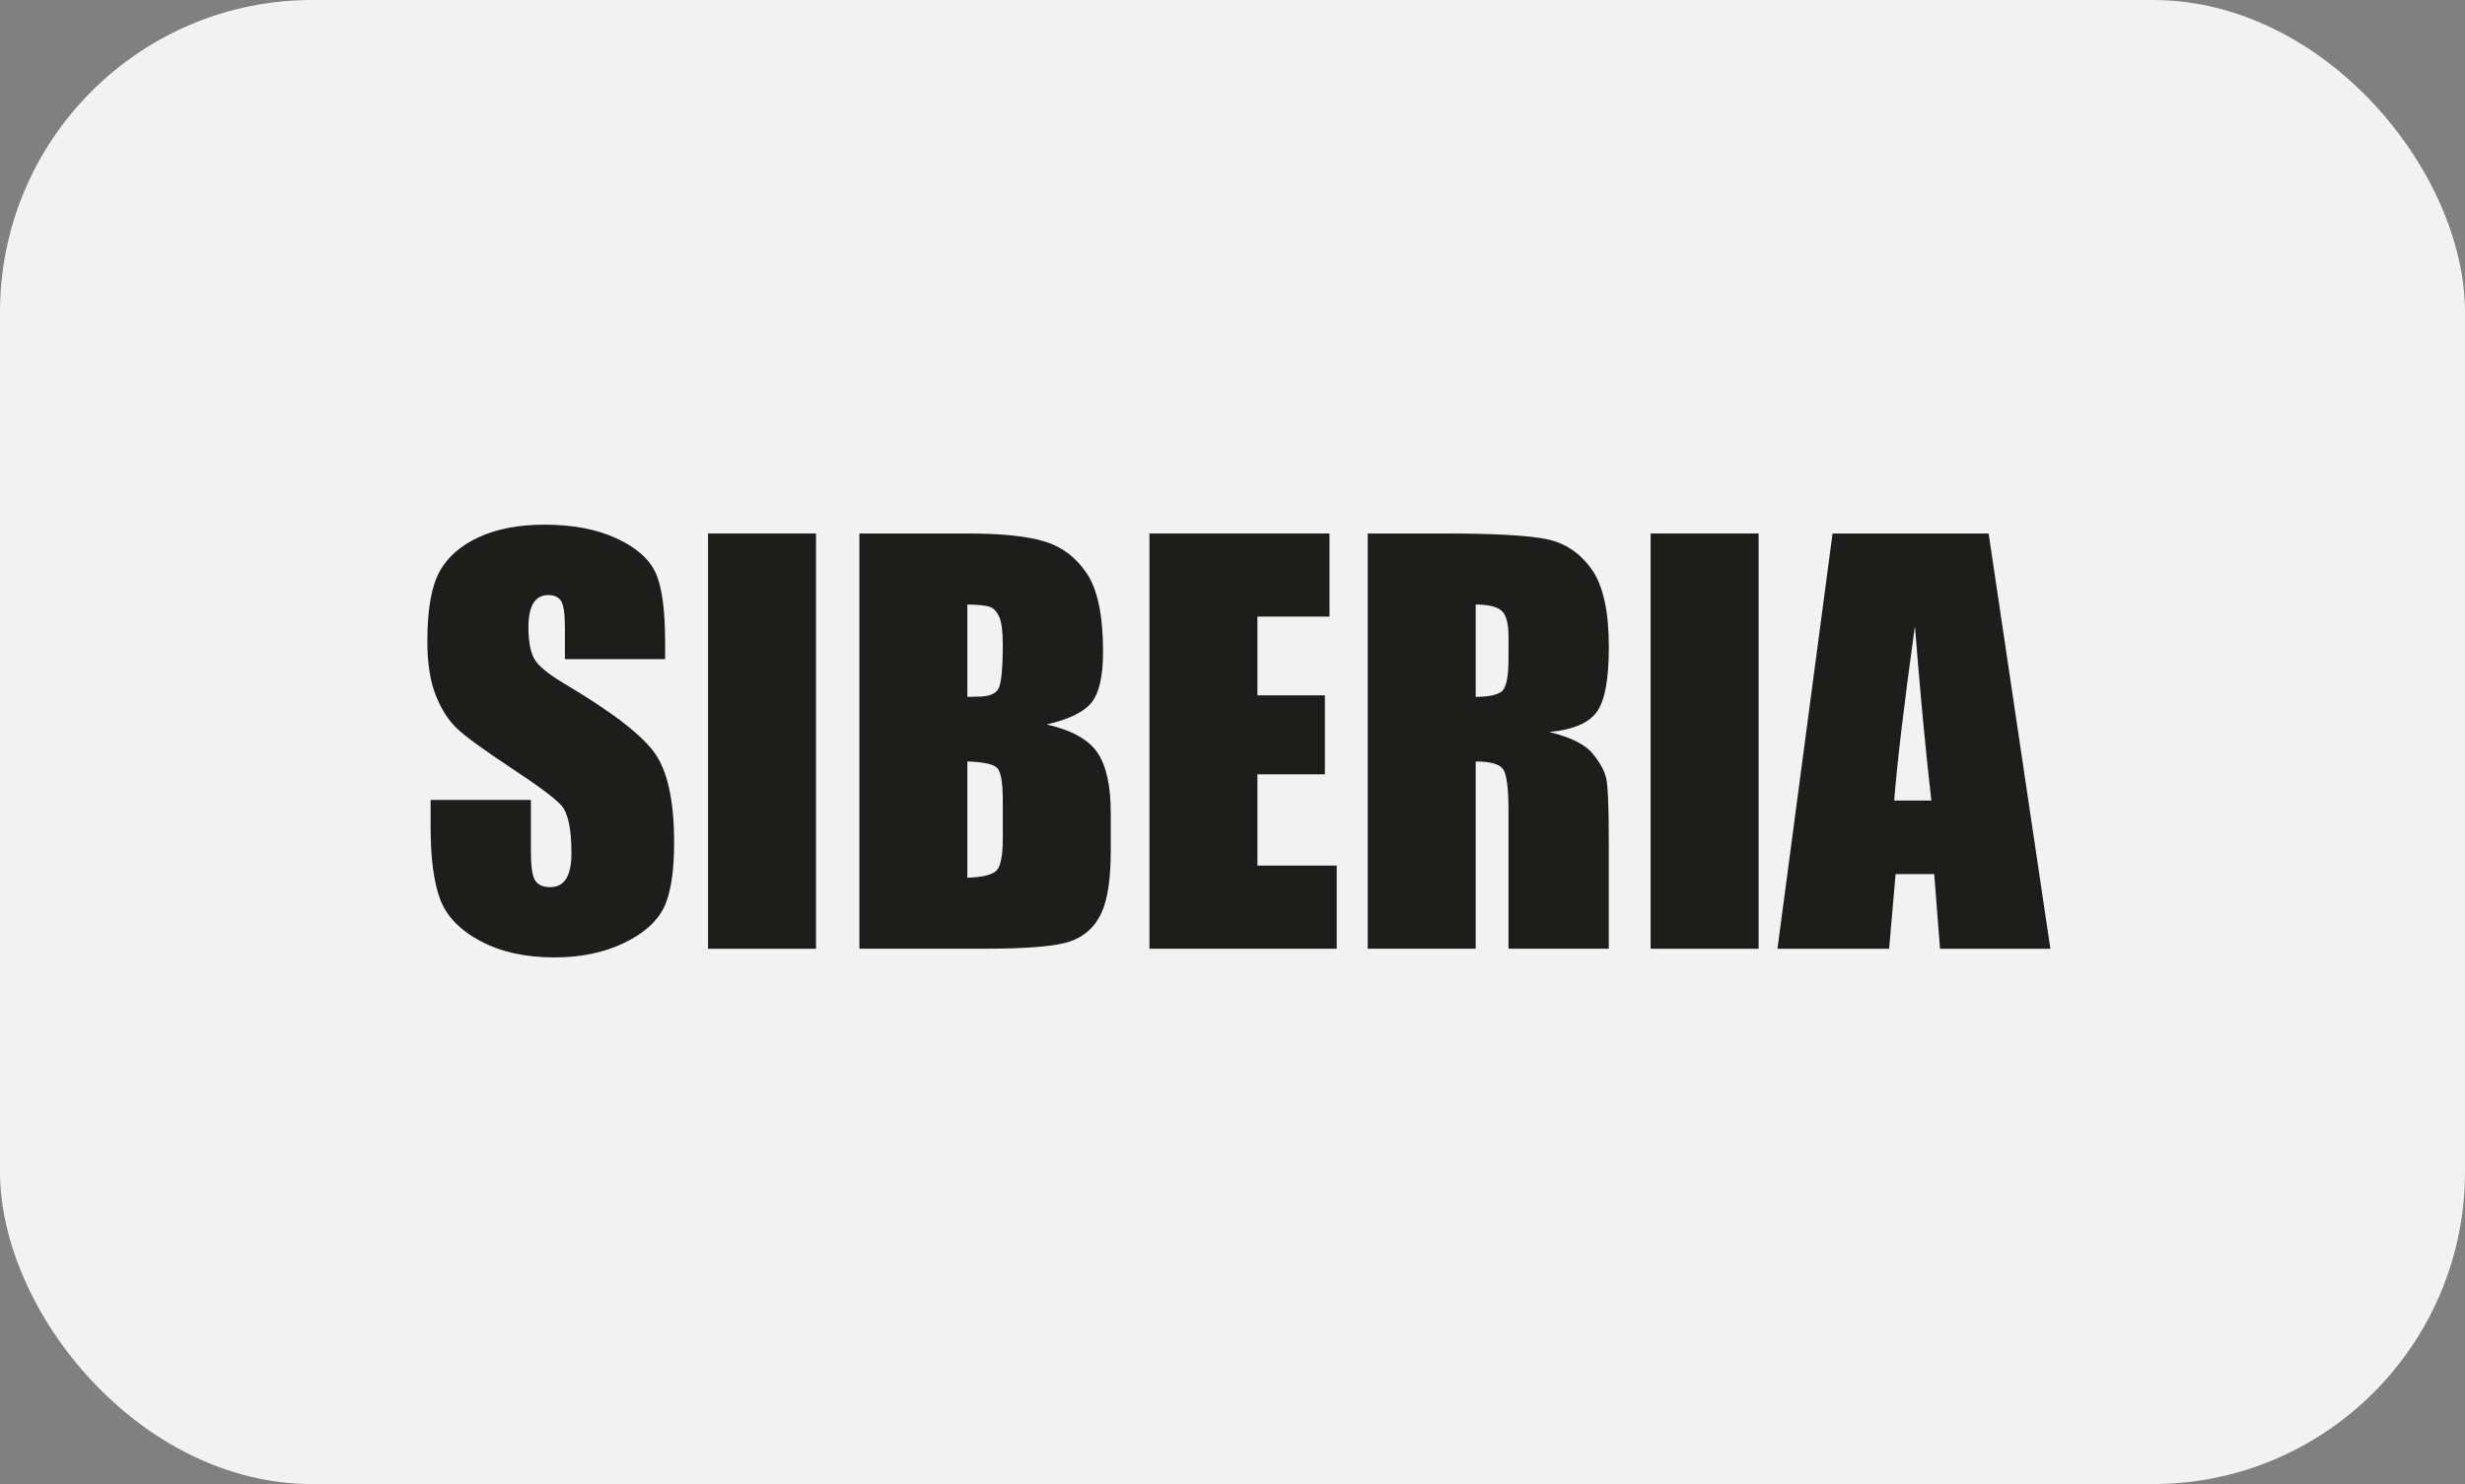
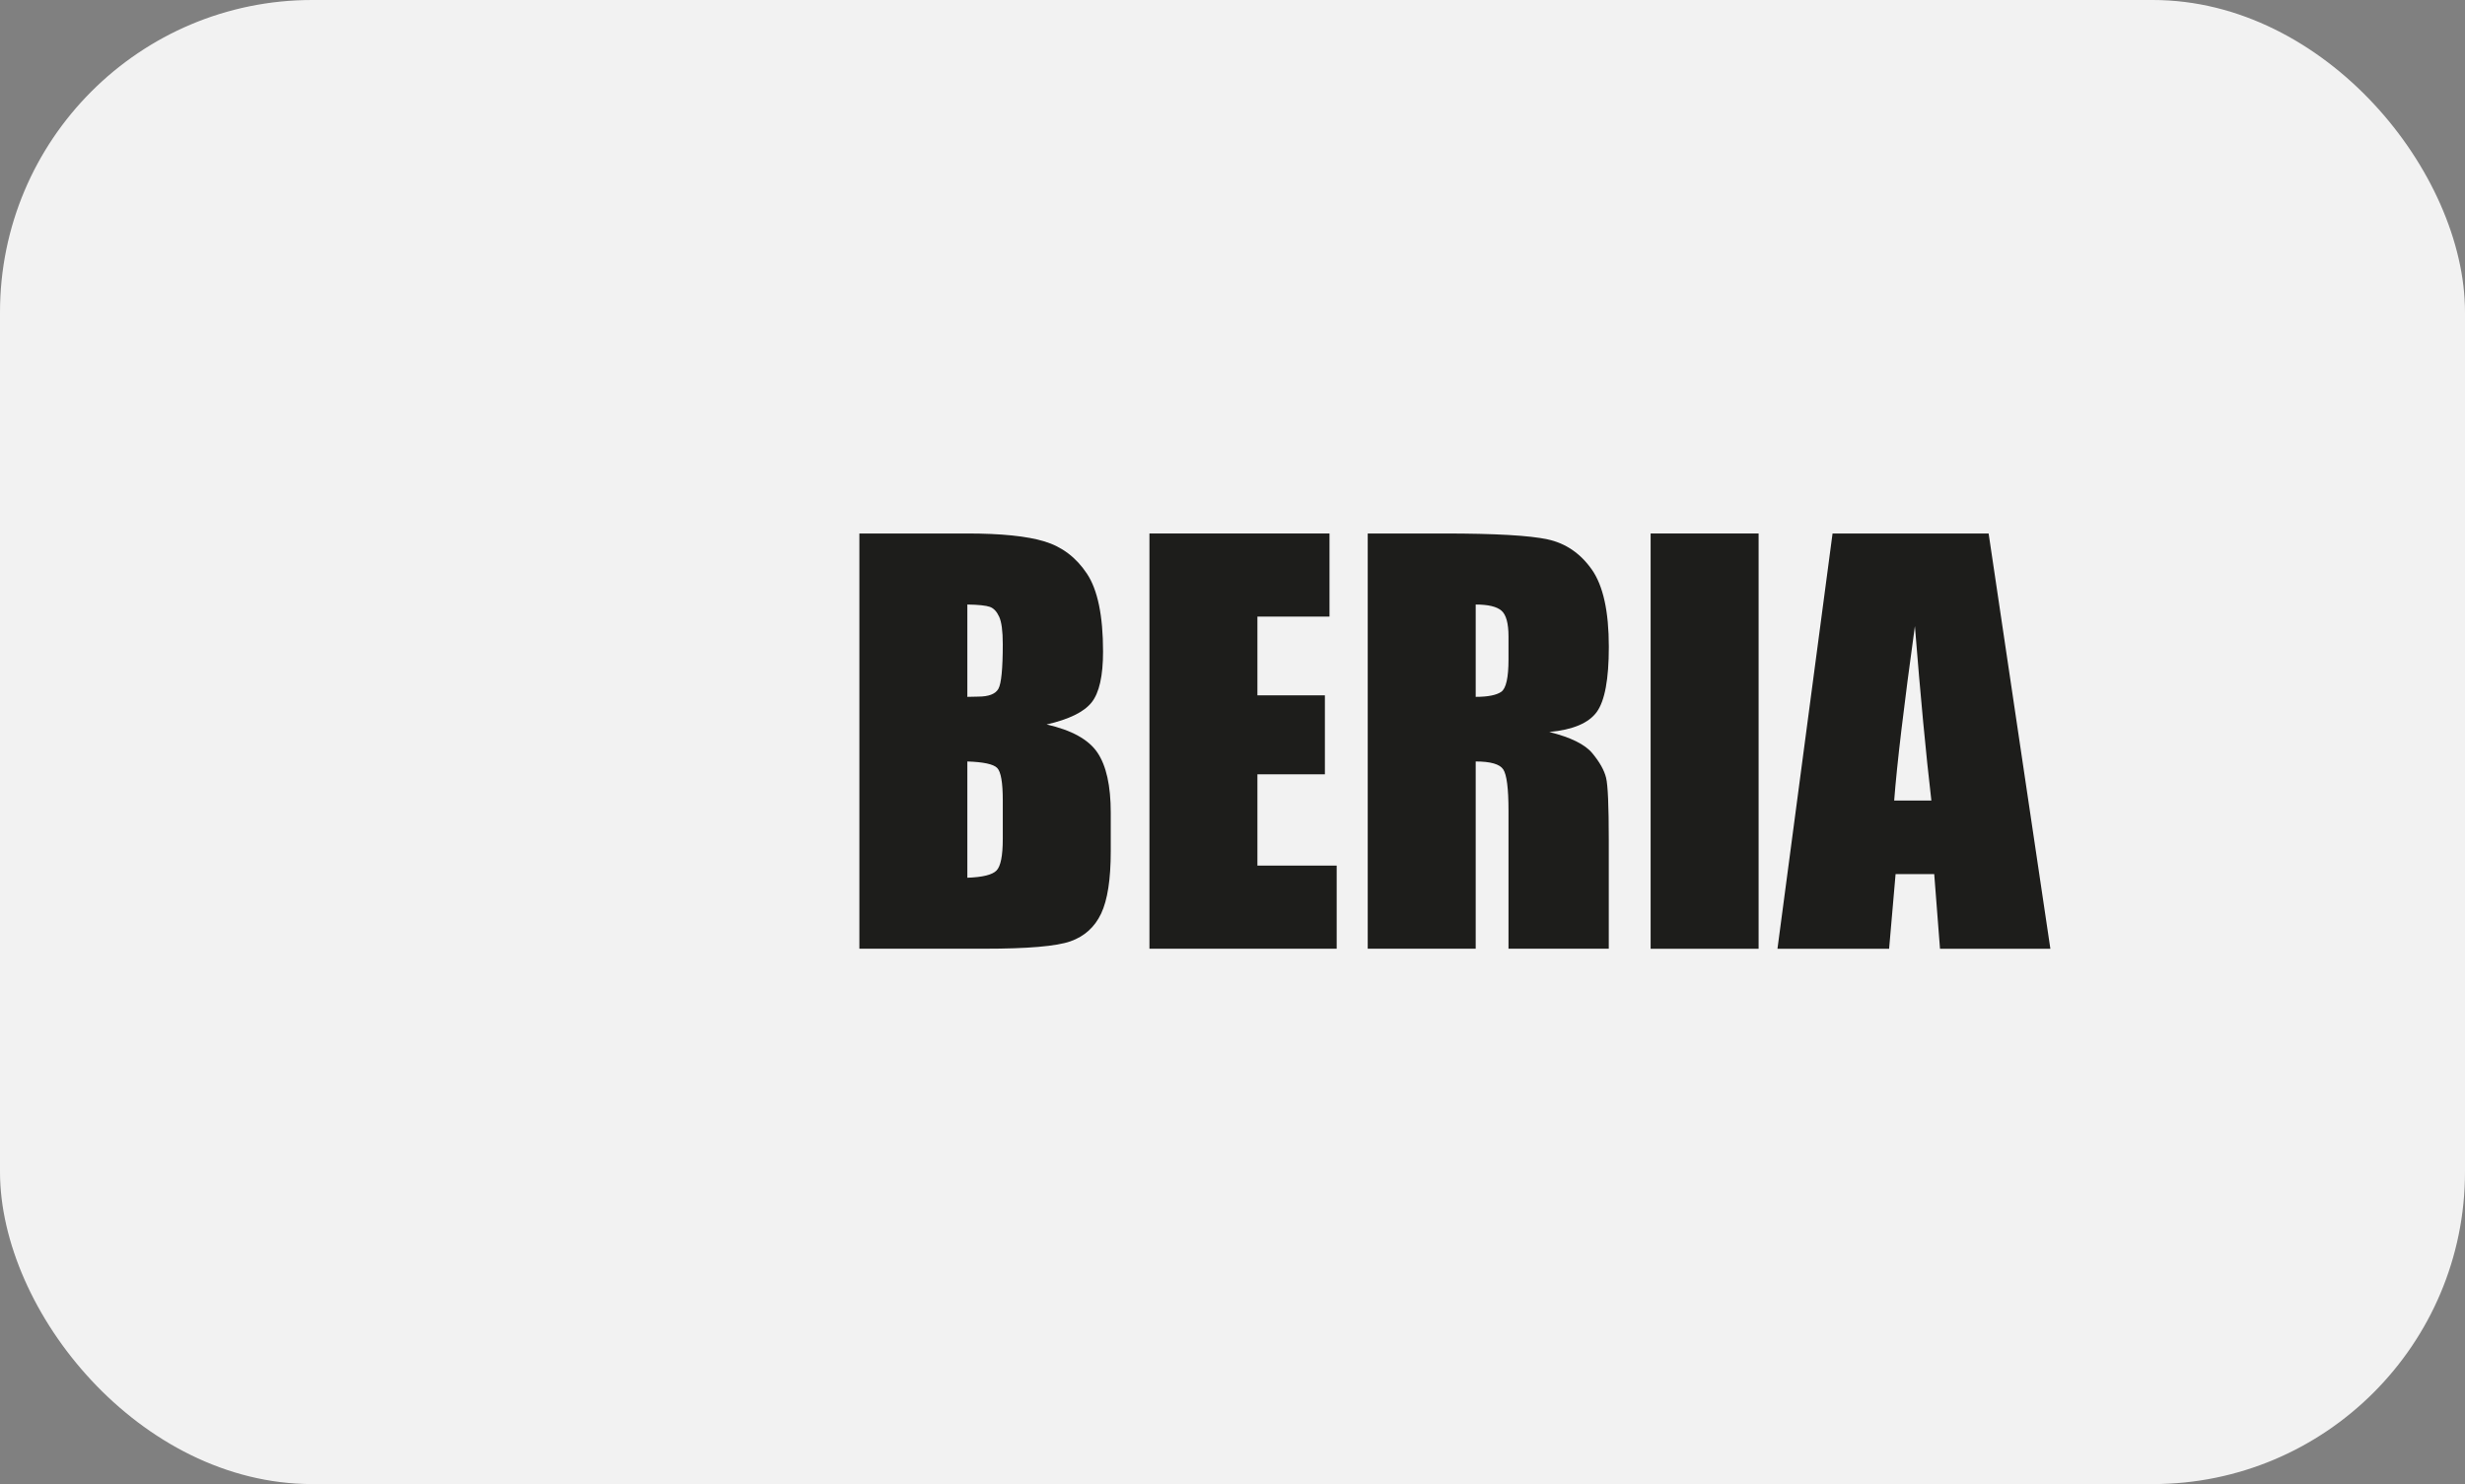
<svg xmlns="http://www.w3.org/2000/svg" viewBox="0 0 422.34 254.26" id="b">
  <rect x="0" y="0" width="422.34" height="254.26" fill="#808080" stroke="none" />
  <defs>
    <style>.d{fill:#1d1d1b;}.e{fill:#f2f2f2;}</style>
  </defs>
  <g id="c">
    <rect ry="53.49" rx="53.49" height="254.26" width="422.34" x="0" class="e" />
-     <path d="M113.97,112.93h-17.18v-5.27c0-2.46-.22-4.03-.66-4.7-.44-.67-1.17-1.01-2.2-1.01-1.11,0-1.96.45-2.53,1.36s-.86,2.29-.86,4.13c0,2.37.32,4.16.96,5.36.61,1.2,2.36,2.65,5.23,4.35,8.24,4.89,13.42,8.9,15.56,12.03,2.14,3.14,3.21,8.19,3.21,15.16,0,5.07-.59,8.8-1.78,11.21-1.19,2.4-3.48,4.42-6.88,6.04-3.4,1.63-7.35,2.44-11.87,2.44-4.95,0-9.18-.94-12.68-2.81-3.5-1.87-5.79-4.26-6.88-7.16-1.08-2.9-1.63-7.02-1.63-12.35v-4.66h17.18v8.66c0,2.67.24,4.38.73,5.14.48.76,1.34,1.14,2.57,1.14s2.15-.48,2.75-1.45c.6-.97.9-2.4.9-4.31,0-4.19-.57-6.93-1.71-8.22-1.17-1.29-4.06-3.44-8.66-6.46-4.6-3.05-7.65-5.26-9.14-6.64-1.49-1.38-2.73-3.28-3.71-5.71-.98-2.43-1.47-5.54-1.47-9.32,0-5.45.7-9.43,2.09-11.95,1.39-2.52,3.64-4.49,6.75-5.91,3.1-1.42,6.86-2.13,11.25-2.13,4.8,0,8.9.78,12.28,2.33,3.38,1.55,5.62,3.51,6.72,5.87,1.1,2.36,1.65,6.37,1.65,12.02v2.81Z" class="d" />
-     <path d="M139.81,91.4v71.15h-18.5v-71.15h18.5Z" class="d" />
    <path d="M147.24,91.4h18.46c5.83,0,10.25.45,13.25,1.36,3,.91,5.43,2.74,7.27,5.51,1.85,2.77,2.77,7.22,2.77,13.37,0,4.16-.65,7.06-1.96,8.7-1.3,1.64-3.87,2.9-7.71,3.78,4.28.97,7.18,2.57,8.7,4.81,1.52,2.24,2.29,5.68,2.29,10.31v6.59c0,4.81-.55,8.37-1.65,10.69s-2.85,3.9-5.25,4.75c-2.4.85-7.32,1.27-14.77,1.27h-21.4v-71.15ZM165.74,103.57v15.82c.79-.03,1.41-.04,1.85-.04,1.82,0,2.97-.45,3.47-1.34.5-.89.75-3.45.75-7.67,0-2.23-.21-3.79-.62-4.68-.41-.89-.94-1.46-1.6-1.69-.66-.23-1.94-.37-3.85-.4ZM165.74,130.47v19.91c2.61-.09,4.27-.5,4.99-1.23.72-.73,1.08-2.53,1.08-5.41v-6.64c0-3.05-.32-4.89-.97-5.54-.64-.64-2.34-1.01-5.1-1.1Z" class="d" />
    <path d="M196.94,91.4h30.85v14.24h-12.35v13.49h11.56v13.53h-11.56v15.64h13.58v14.24h-32.08v-71.15Z" class="d" />
    <path d="M234.34,91.4h13.1c8.73,0,14.64.34,17.73,1.01,3.09.67,5.61,2.4,7.56,5.16,1.95,2.77,2.92,7.19,2.92,13.25,0,5.54-.69,9.26-2.07,11.16-1.38,1.9-4.09,3.05-8.13,3.43,3.66.91,6.12,2.12,7.38,3.65,1.26,1.52,2.04,2.92,2.35,4.2s.46,4.78.46,10.52v18.76h-17.18v-23.64c0-3.81-.3-6.17-.9-7.08-.6-.91-2.18-1.36-4.72-1.36v32.08h-18.5v-71.15ZM252.84,103.57v15.82c2.08,0,3.54-.29,4.37-.86s1.25-2.42,1.25-5.56v-3.91c0-2.26-.4-3.74-1.21-4.44-.81-.7-2.28-1.05-4.42-1.05Z" class="d" />
-     <path d="M301.31,91.4v71.15h-18.5v-71.15h18.5Z" class="d" />
+     <path d="M301.31,91.4v71.15h-18.5v-71.15Z" class="d" />
    <path d="M340.72,91.4l10.58,71.15h-18.91l-.99-12.79h-6.62l-1.11,12.79h-19.13l9.44-71.15h26.74ZM330.91,137.15c-.94-8.06-1.88-18.02-2.82-29.88-1.88,13.62-3.07,23.58-3.55,29.88h6.37Z" class="d" />
  </g>
</svg>